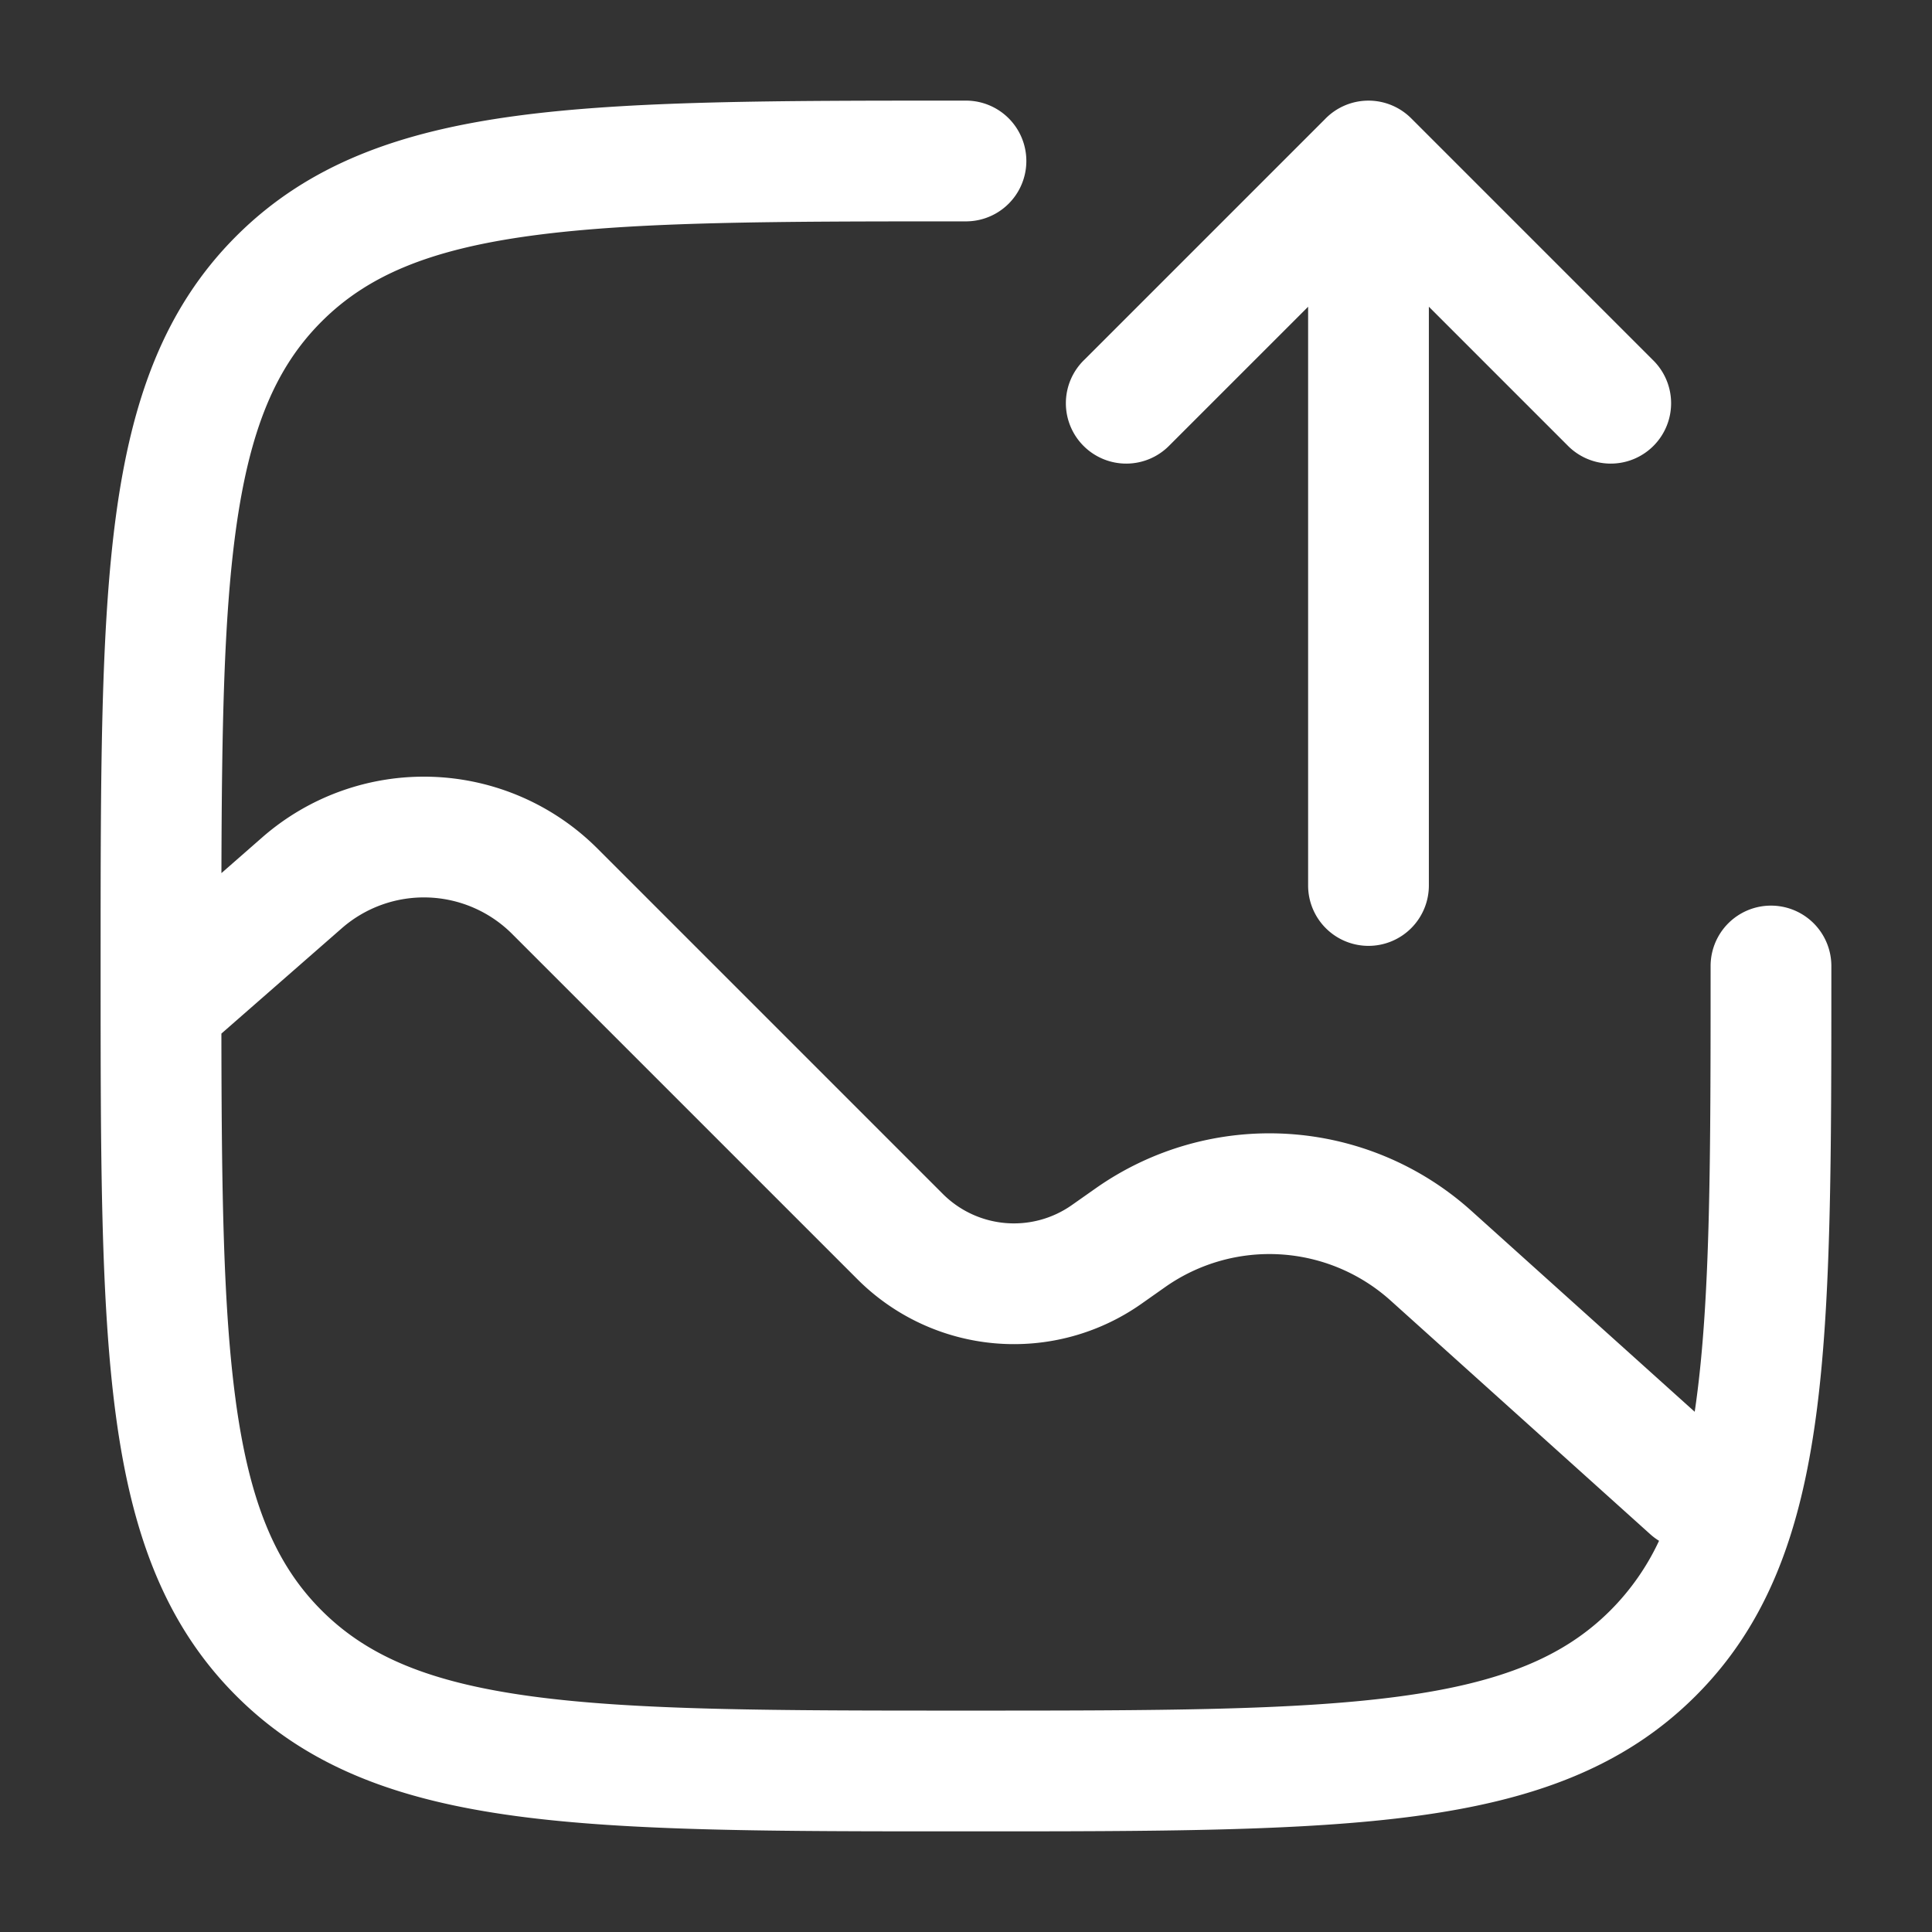
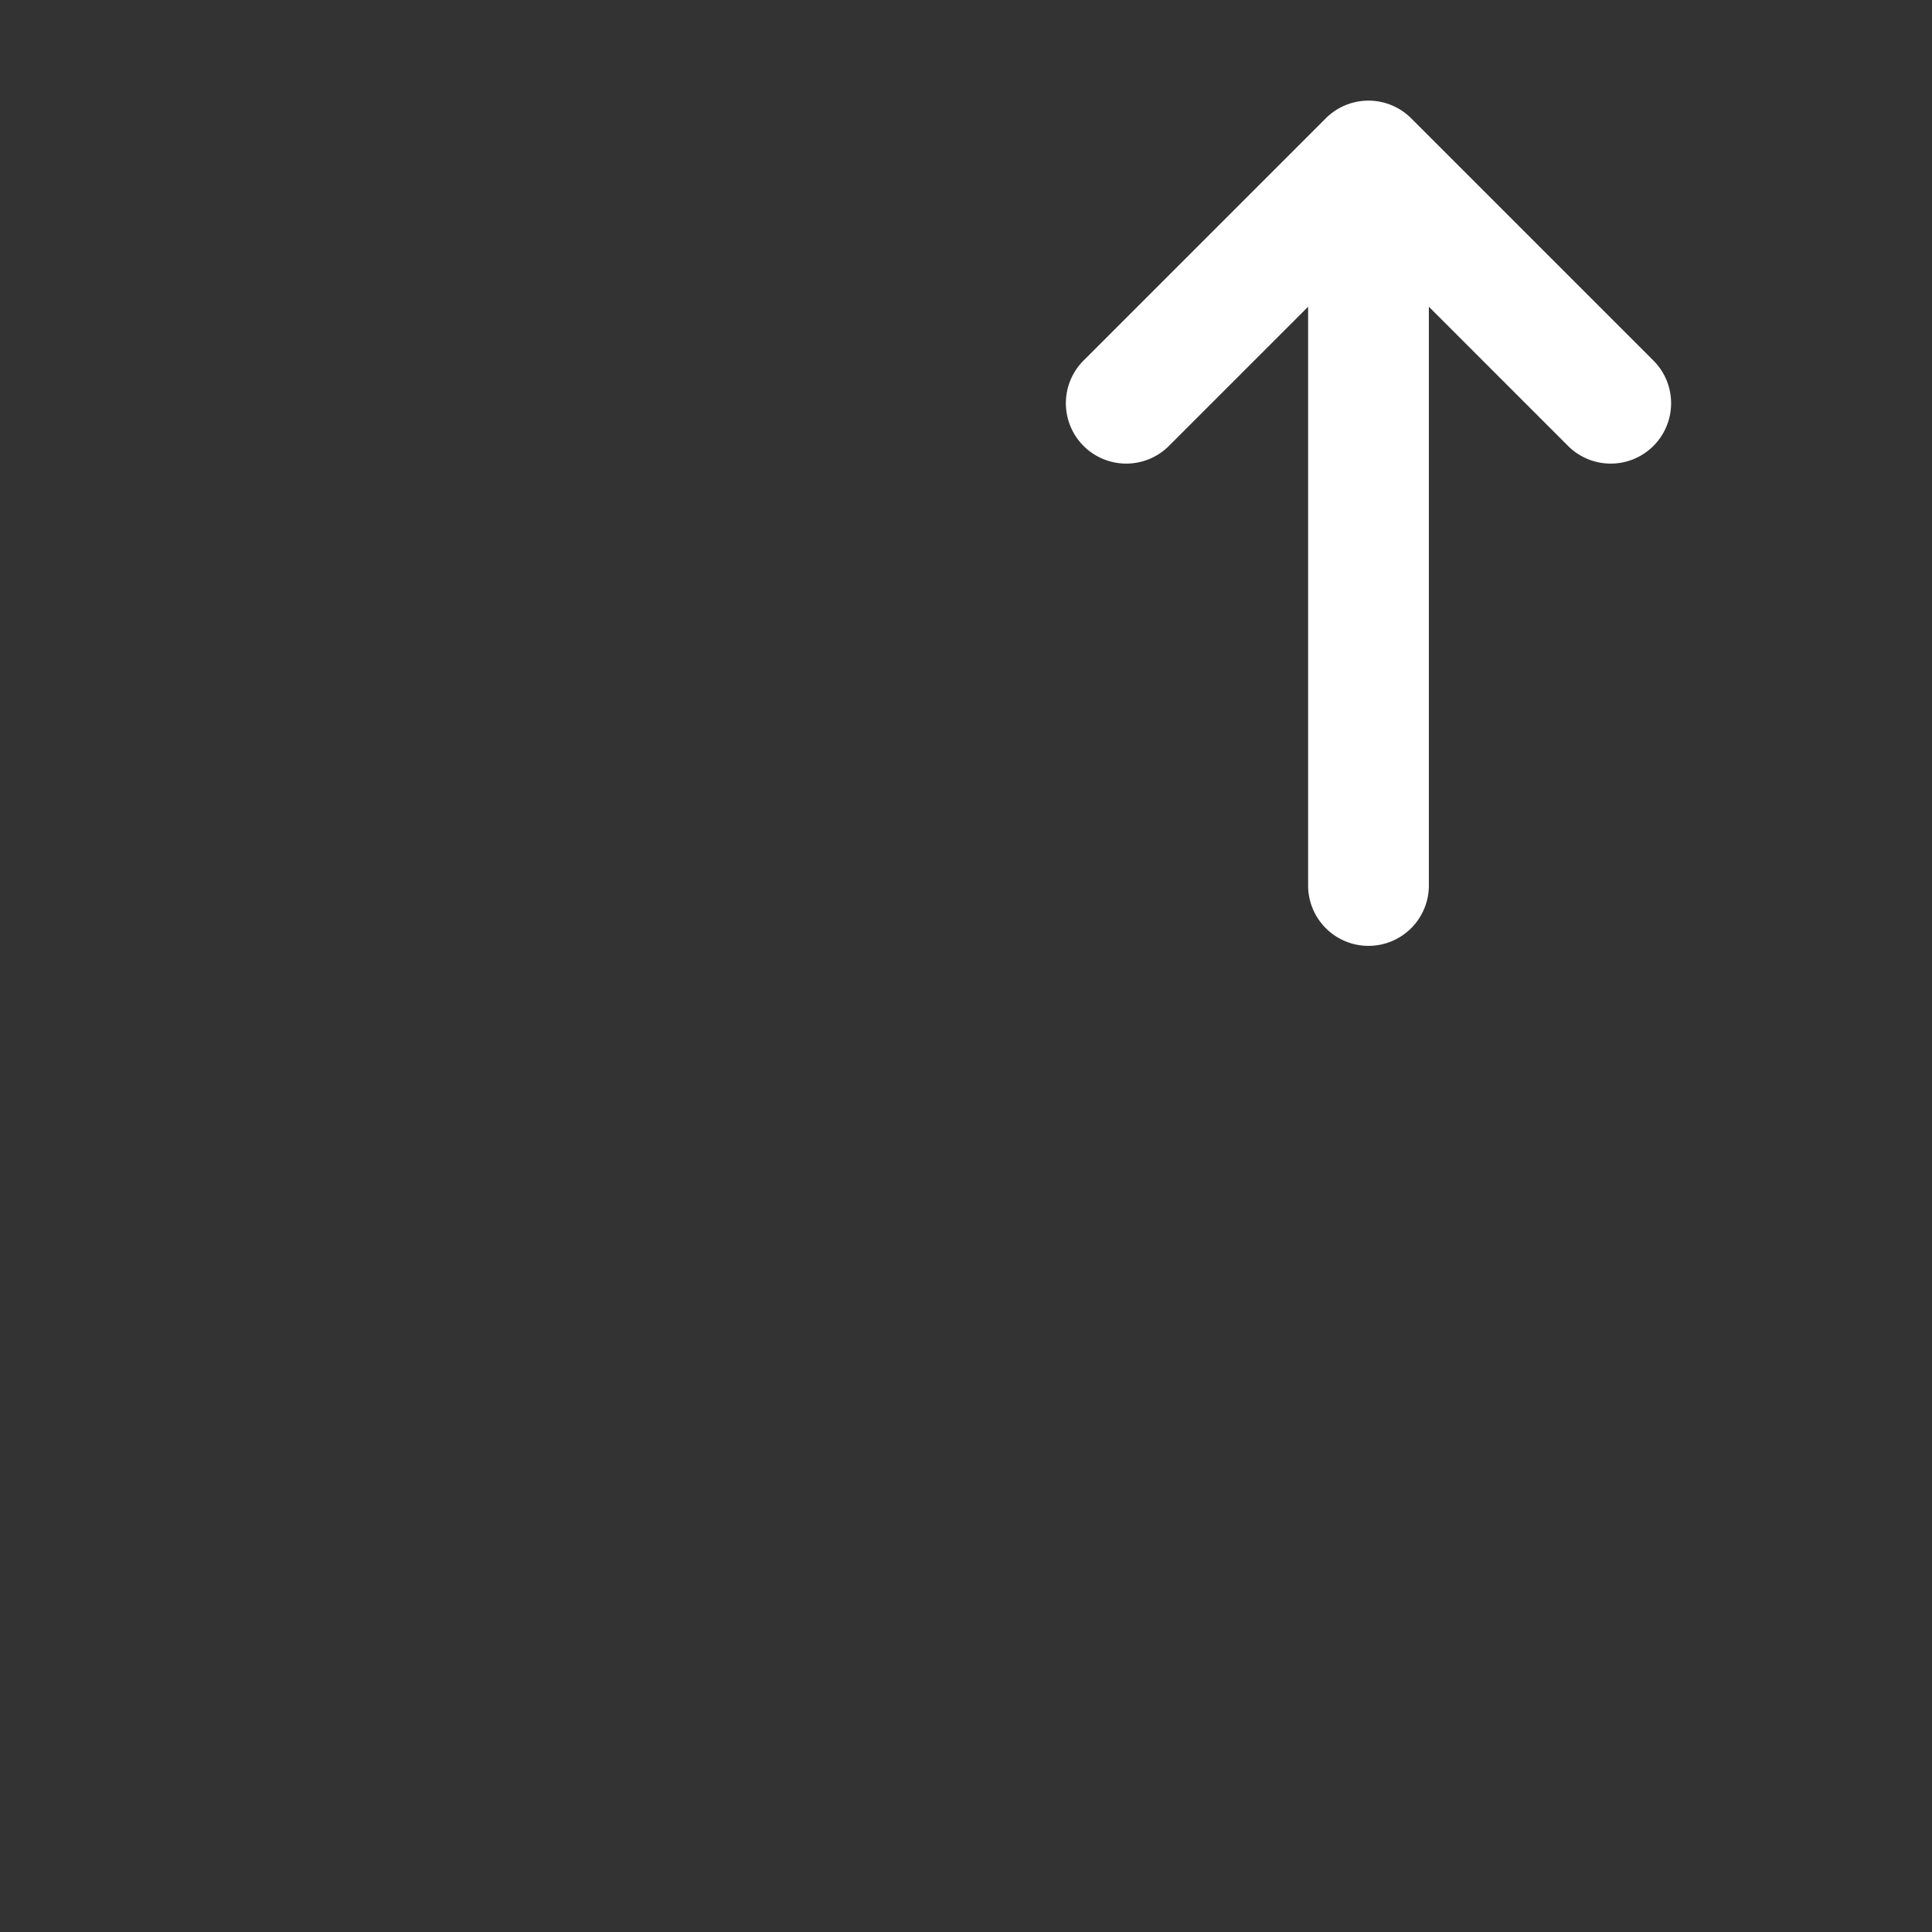
<svg xmlns="http://www.w3.org/2000/svg" width="64" height="64" fill="none">
  <rect width="100%" height="100%" fill="#333333" stroke="none" />
  <path fill-rule="evenodd" clip-rule="evenodd" d="M45.333 31.333a2 2 0 0 0 2-2V10.161l4.586 4.586a2 2 0 1 0 2.828-2.828l-8-8a2 2 0 0 0-2.828 0l-8 8a2 2 0 1 0 2.828 2.828l4.586-4.586v19.172a2 2 0 0 0 2 2z" fill="#fff" />
-   <path fill-rule="evenodd" clip-rule="evenodd" d="M32 3.333h-.153c-6.156 0-10.98 0-14.744.506-3.853.518-6.893 1.599-9.279 3.985s-3.467 5.426-3.985 9.279c-.506 3.764-.506 8.588-.506 14.744v.306c0 6.155 0 10.98.506 14.744.518 3.852 1.599 6.892 3.985 9.278 2.386 2.387 5.426 3.467 9.279 3.985 3.764.506 8.588.506 14.744.506h.306c6.155 0 10.98 0 14.744-.506 3.852-.518 6.892-1.598 9.278-3.985 2.387-2.386 3.467-5.426 3.985-9.278.506-3.764.506-8.589.506-14.744V32a2 2 0 1 0-4 0c0 6.342-.004 10.897-.47 14.364-.018.136-.037.27-.057.403L48.74 40.11a10 10 0 0 0-12.439-.749l-.795.559a3.333 3.333 0 0 1-4.274-.37l-11.44-11.44a8.133 8.133 0 0 0-11.106-.37l-1.351 1.183c.012-4.78.08-8.409.467-11.287.459-3.41 1.33-5.464 2.85-6.983 1.518-1.52 3.574-2.391 6.983-2.85 3.466-.466 8.022-.47 14.364-.47a2 2 0 0 0 0-4zM7.803 46.363c.459 3.41 1.33 5.465 2.85 6.984 1.518 1.519 3.574 2.39 6.983 2.849 3.466.466 8.022.47 14.364.47 6.342 0 10.897-.004 14.364-.47 3.409-.458 5.464-1.33 6.983-2.85a8.106 8.106 0 0 0 1.611-2.305 2.008 2.008 0 0 1-.296-.222l-8.596-7.736a6 6 0 0 0-7.464-.45l-.795.56a7.333 7.333 0 0 1-9.402-.815l-11.44-11.44a4.133 4.133 0 0 0-5.644-.187l-3.987 3.488c.007 5.196.06 9.08.47 12.125z" fill="#fff" />
</svg>